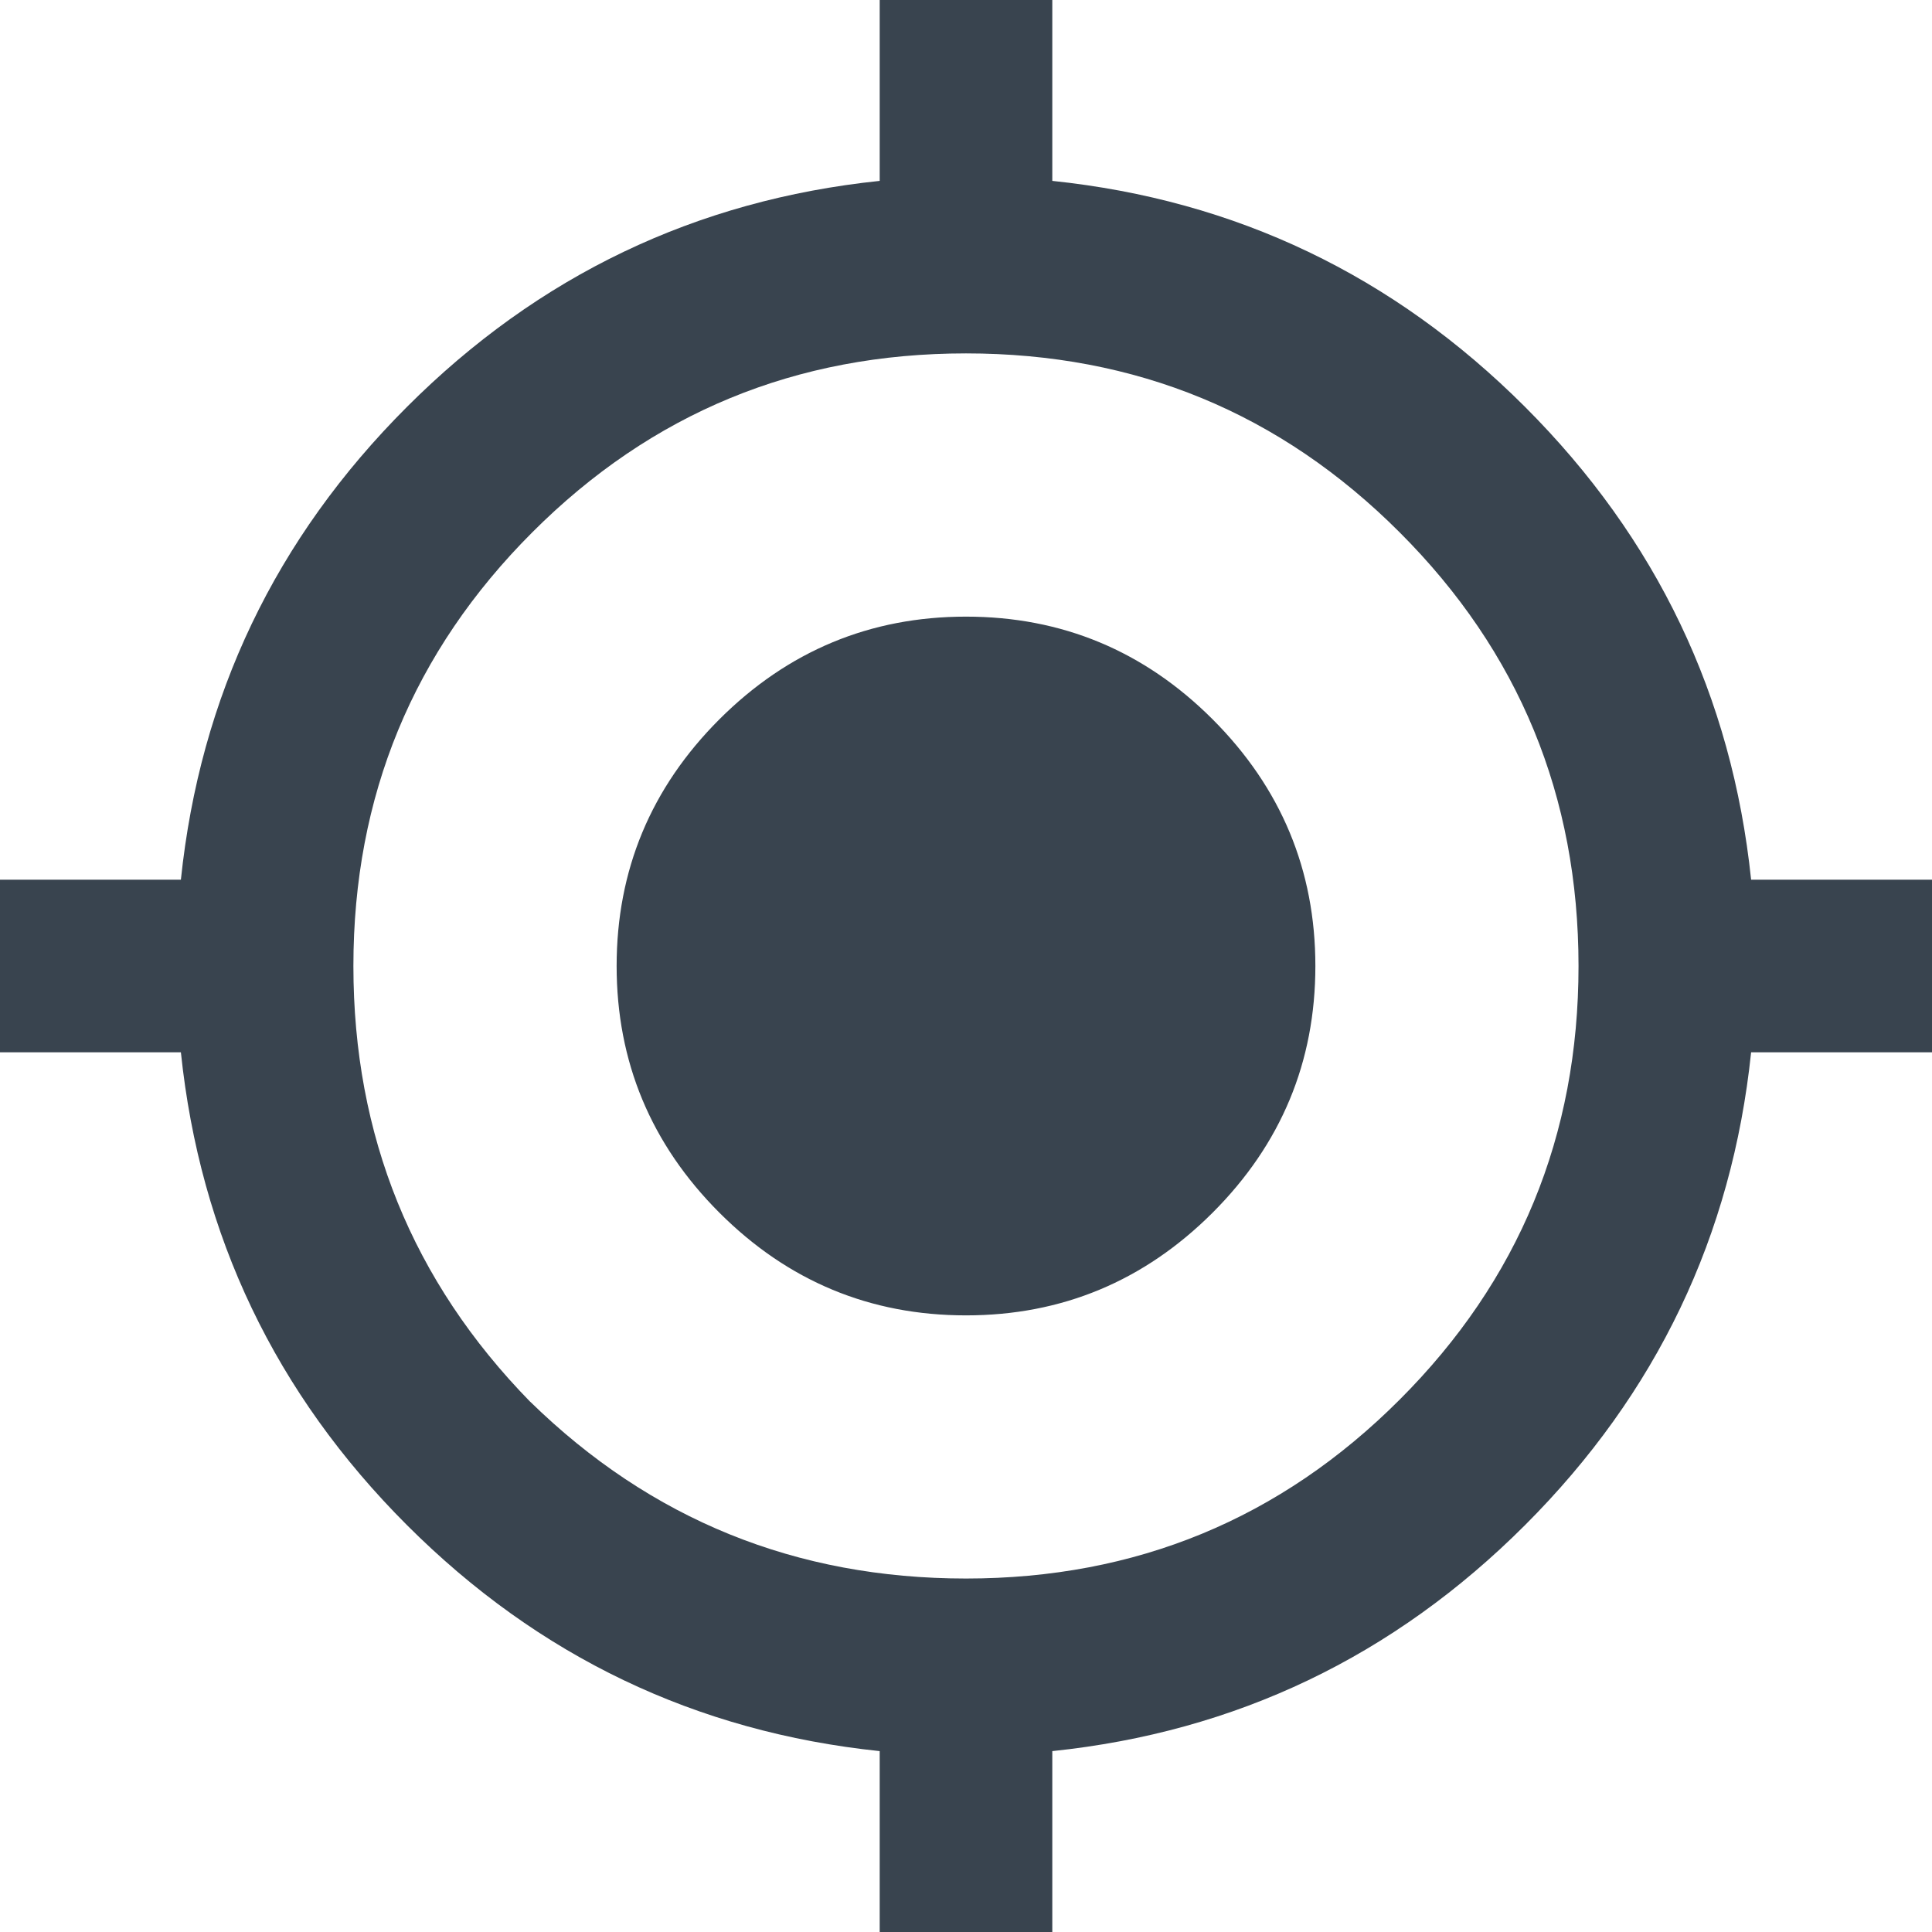
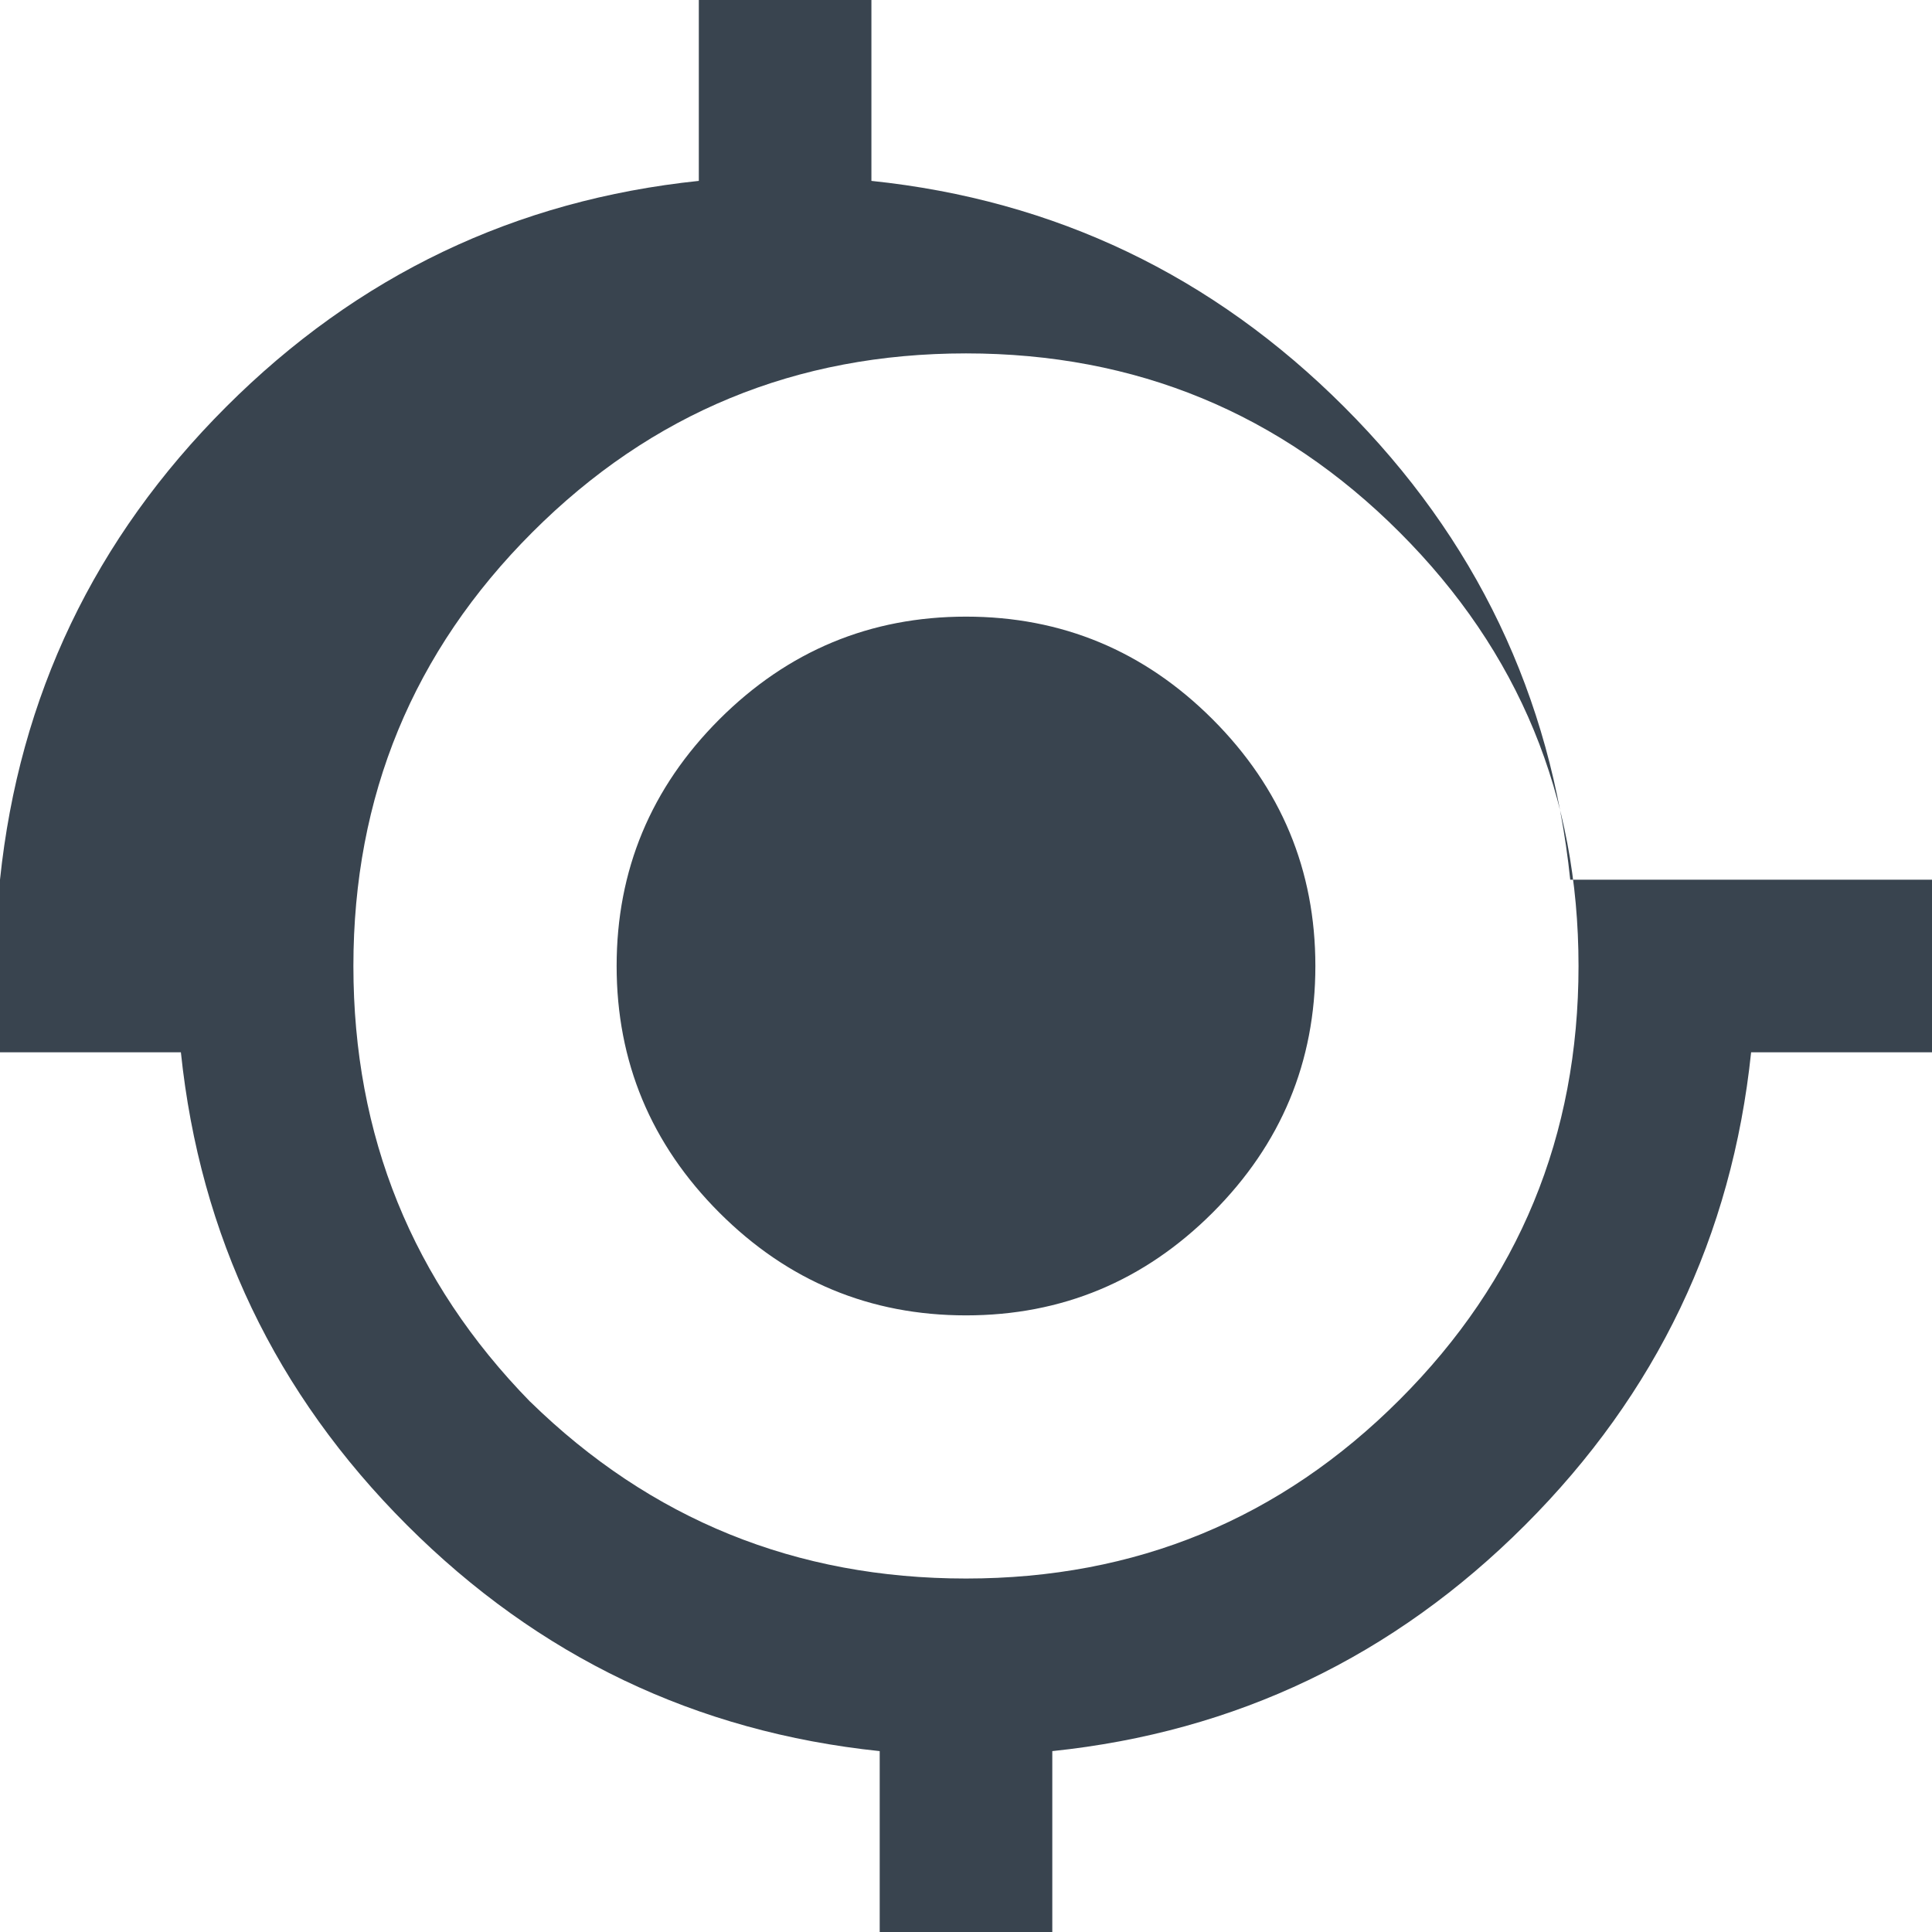
<svg xmlns="http://www.w3.org/2000/svg" width="24" height="24" viewBox="0 0 24 24">
-   <path fill="#39444F" fill-rule="evenodd" d="M6.587 17.413C8.085 18.877 9.89 19.609 12 19.609c2.11 0 3.906-.74 5.387-2.222 1.481-1.48 2.222-3.276 2.222-5.387 0-2.11-.74-3.906-2.222-5.387C15.907 5.132 14.111 4.39 12 4.39c-2.11 0-3.906.74-5.387 2.222C5.132 8.093 4.39 9.889 4.39 12c0 2.11.732 3.915 2.196 5.413zm15.166-6.485H24v2.144h-2.247c-.238 2.281-1.174 4.239-2.808 5.873-1.634 1.634-3.592 2.57-5.873 2.808V24h-2.144v-2.247c-2.281-.238-4.239-1.174-5.873-2.808-1.634-1.634-2.57-3.592-2.808-5.873H0v-2.144h2.247c.238-2.281 1.174-4.239 2.808-5.873 1.634-1.634 3.592-2.57 5.873-2.808V0h2.144v2.247c2.281.238 4.239 1.174 5.873 2.808 1.634 1.634 2.57 3.592 2.808 5.873zM8.936 8.936C9.787 8.086 10.81 7.66 12 7.66s2.213.425 3.064 1.276c.85.851 1.276 1.873 1.276 3.064s-.425 2.213-1.276 3.064c-.851.85-1.873 1.276-3.064 1.276s-2.213-.425-3.064-1.276C8.086 14.213 7.66 13.19 7.66 12s.425-2.213 1.276-3.064z" />
+   <path fill="#39444F" fill-rule="evenodd" d="M6.587 17.413C8.085 18.877 9.89 19.609 12 19.609c2.11 0 3.906-.74 5.387-2.222 1.481-1.48 2.222-3.276 2.222-5.387 0-2.11-.74-3.906-2.222-5.387C15.907 5.132 14.111 4.39 12 4.39c-2.11 0-3.906.74-5.387 2.222C5.132 8.093 4.39 9.889 4.39 12c0 2.11.732 3.915 2.196 5.413zm15.166-6.485H24v2.144h-2.247c-.238 2.281-1.174 4.239-2.808 5.873-1.634 1.634-3.592 2.57-5.873 2.808V24h-2.144v-2.247c-2.281-.238-4.239-1.174-5.873-2.808-1.634-1.634-2.57-3.592-2.808-5.873H0v-2.144c.238-2.281 1.174-4.239 2.808-5.873 1.634-1.634 3.592-2.57 5.873-2.808V0h2.144v2.247c2.281.238 4.239 1.174 5.873 2.808 1.634 1.634 2.57 3.592 2.808 5.873zM8.936 8.936C9.787 8.086 10.81 7.66 12 7.66s2.213.425 3.064 1.276c.85.851 1.276 1.873 1.276 3.064s-.425 2.213-1.276 3.064c-.851.85-1.873 1.276-3.064 1.276s-2.213-.425-3.064-1.276C8.086 14.213 7.66 13.19 7.66 12s.425-2.213 1.276-3.064z" />
</svg>